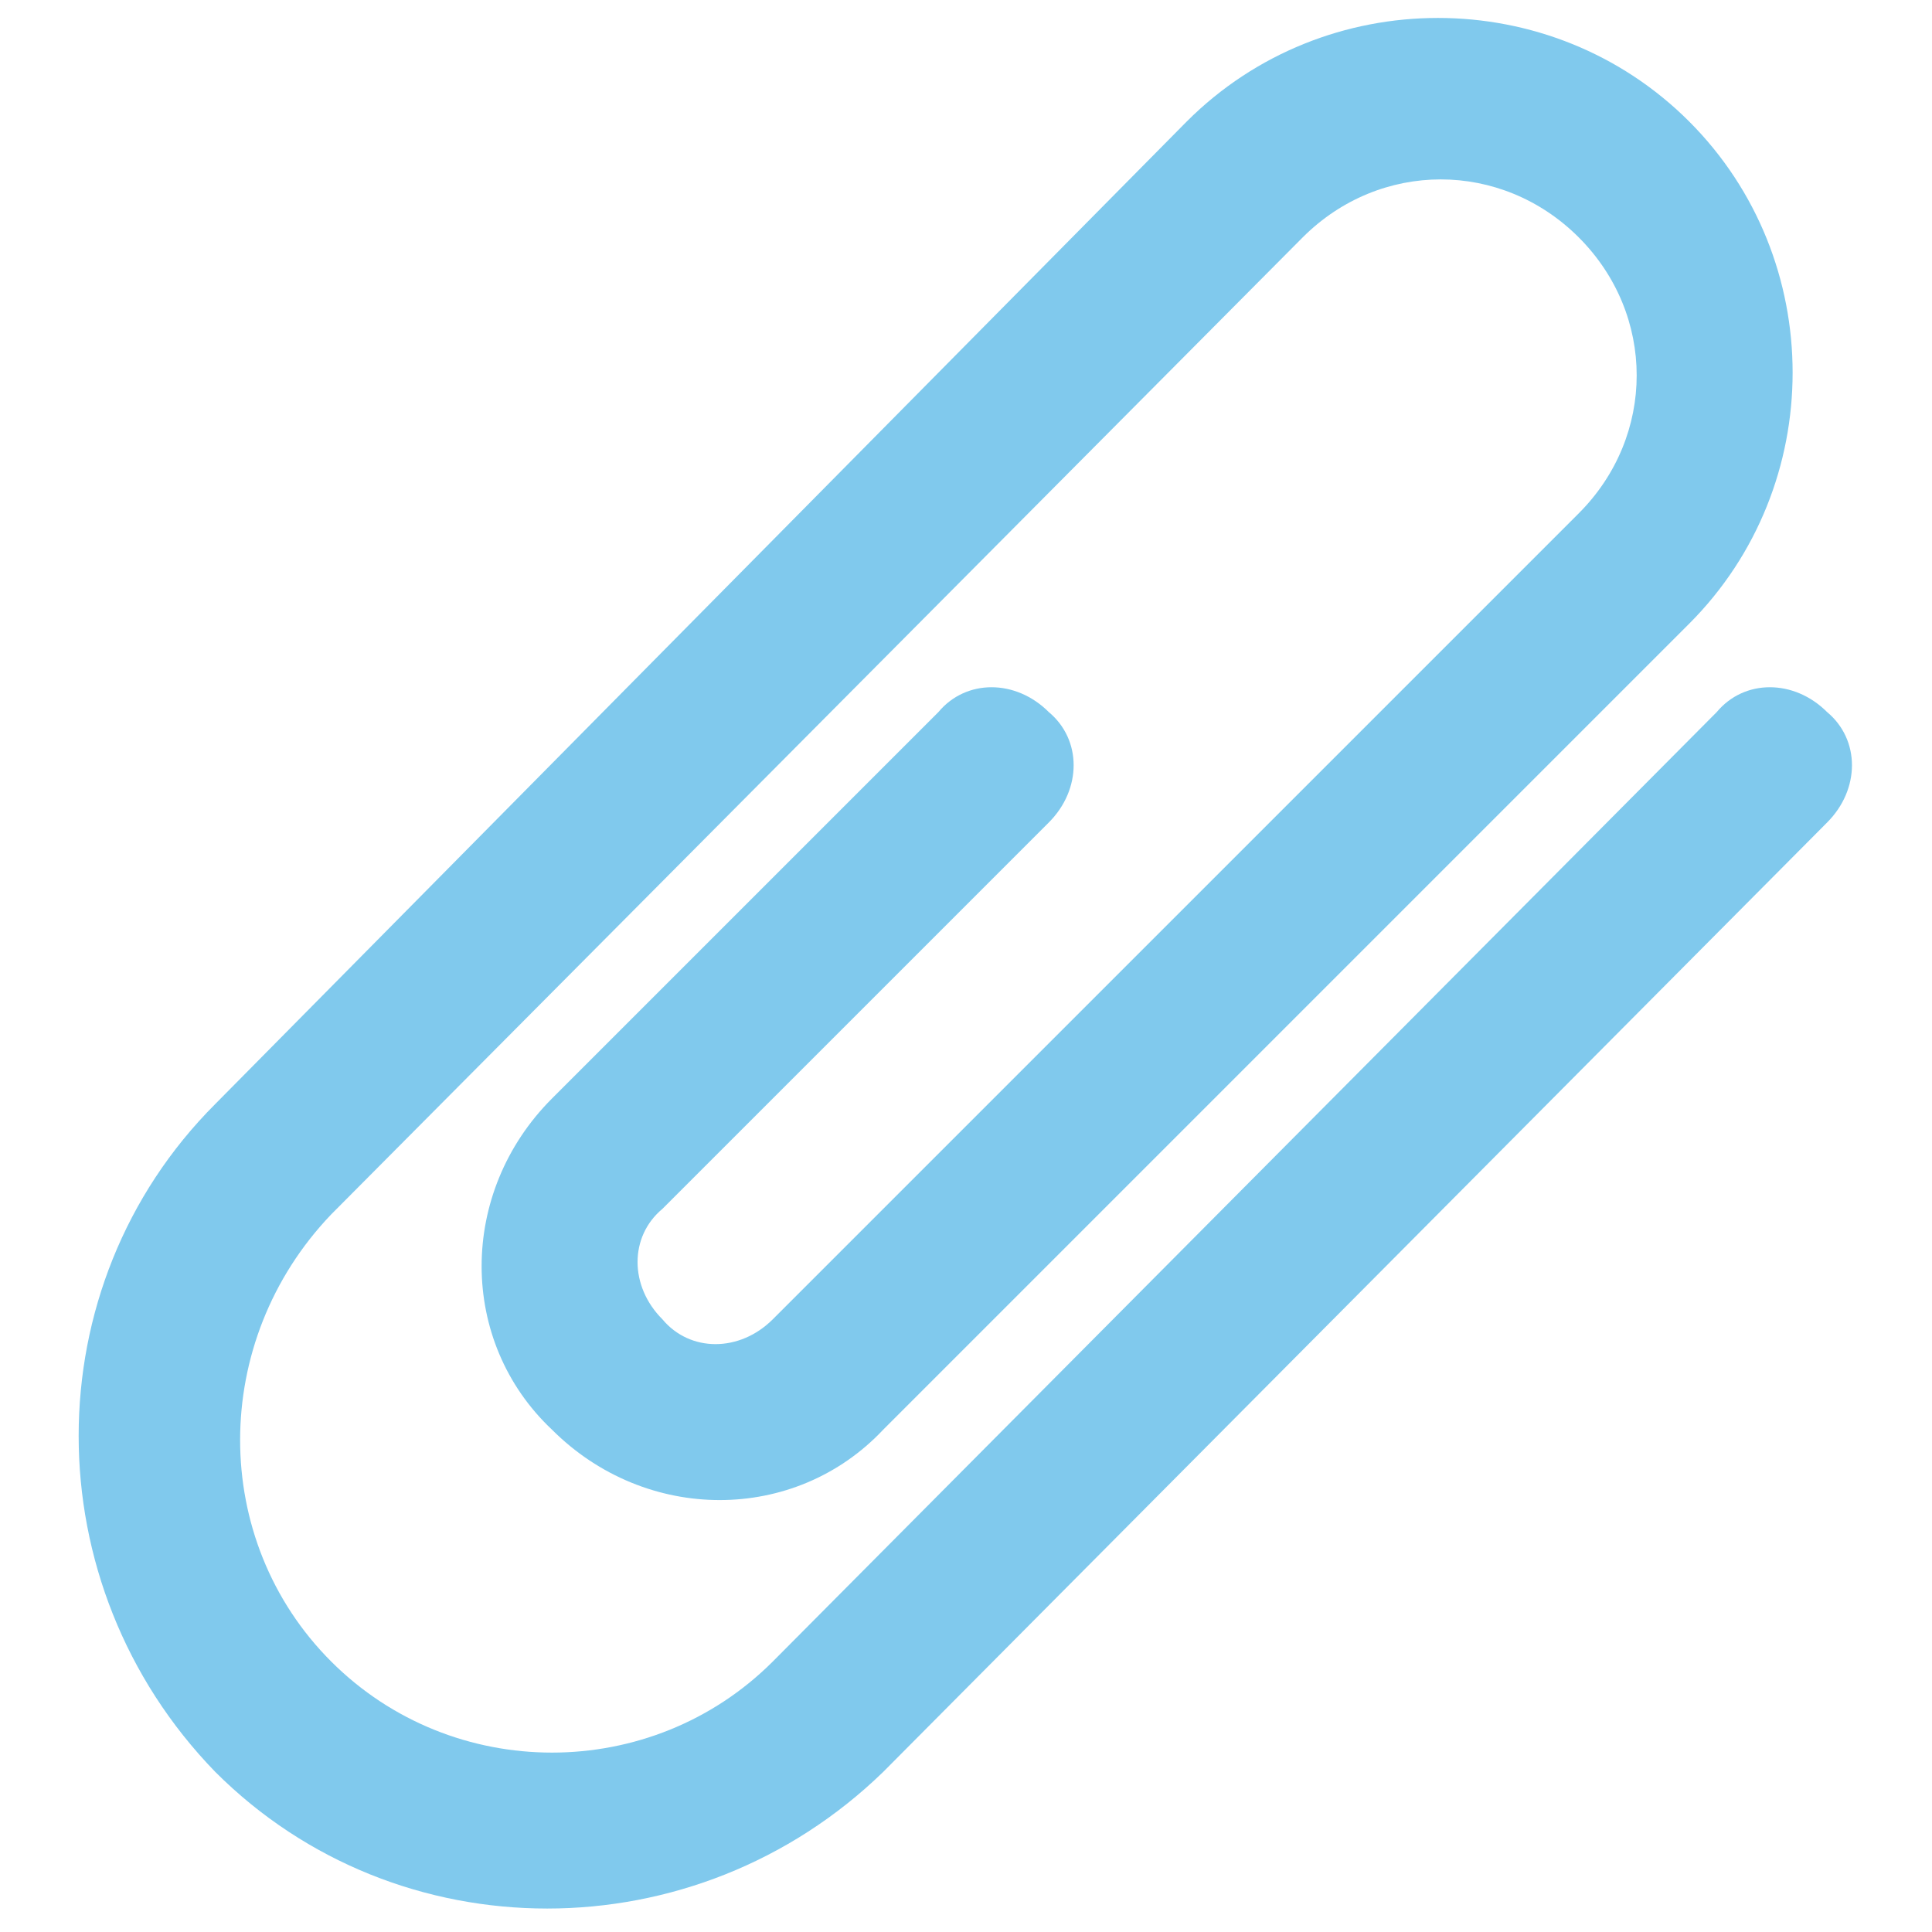
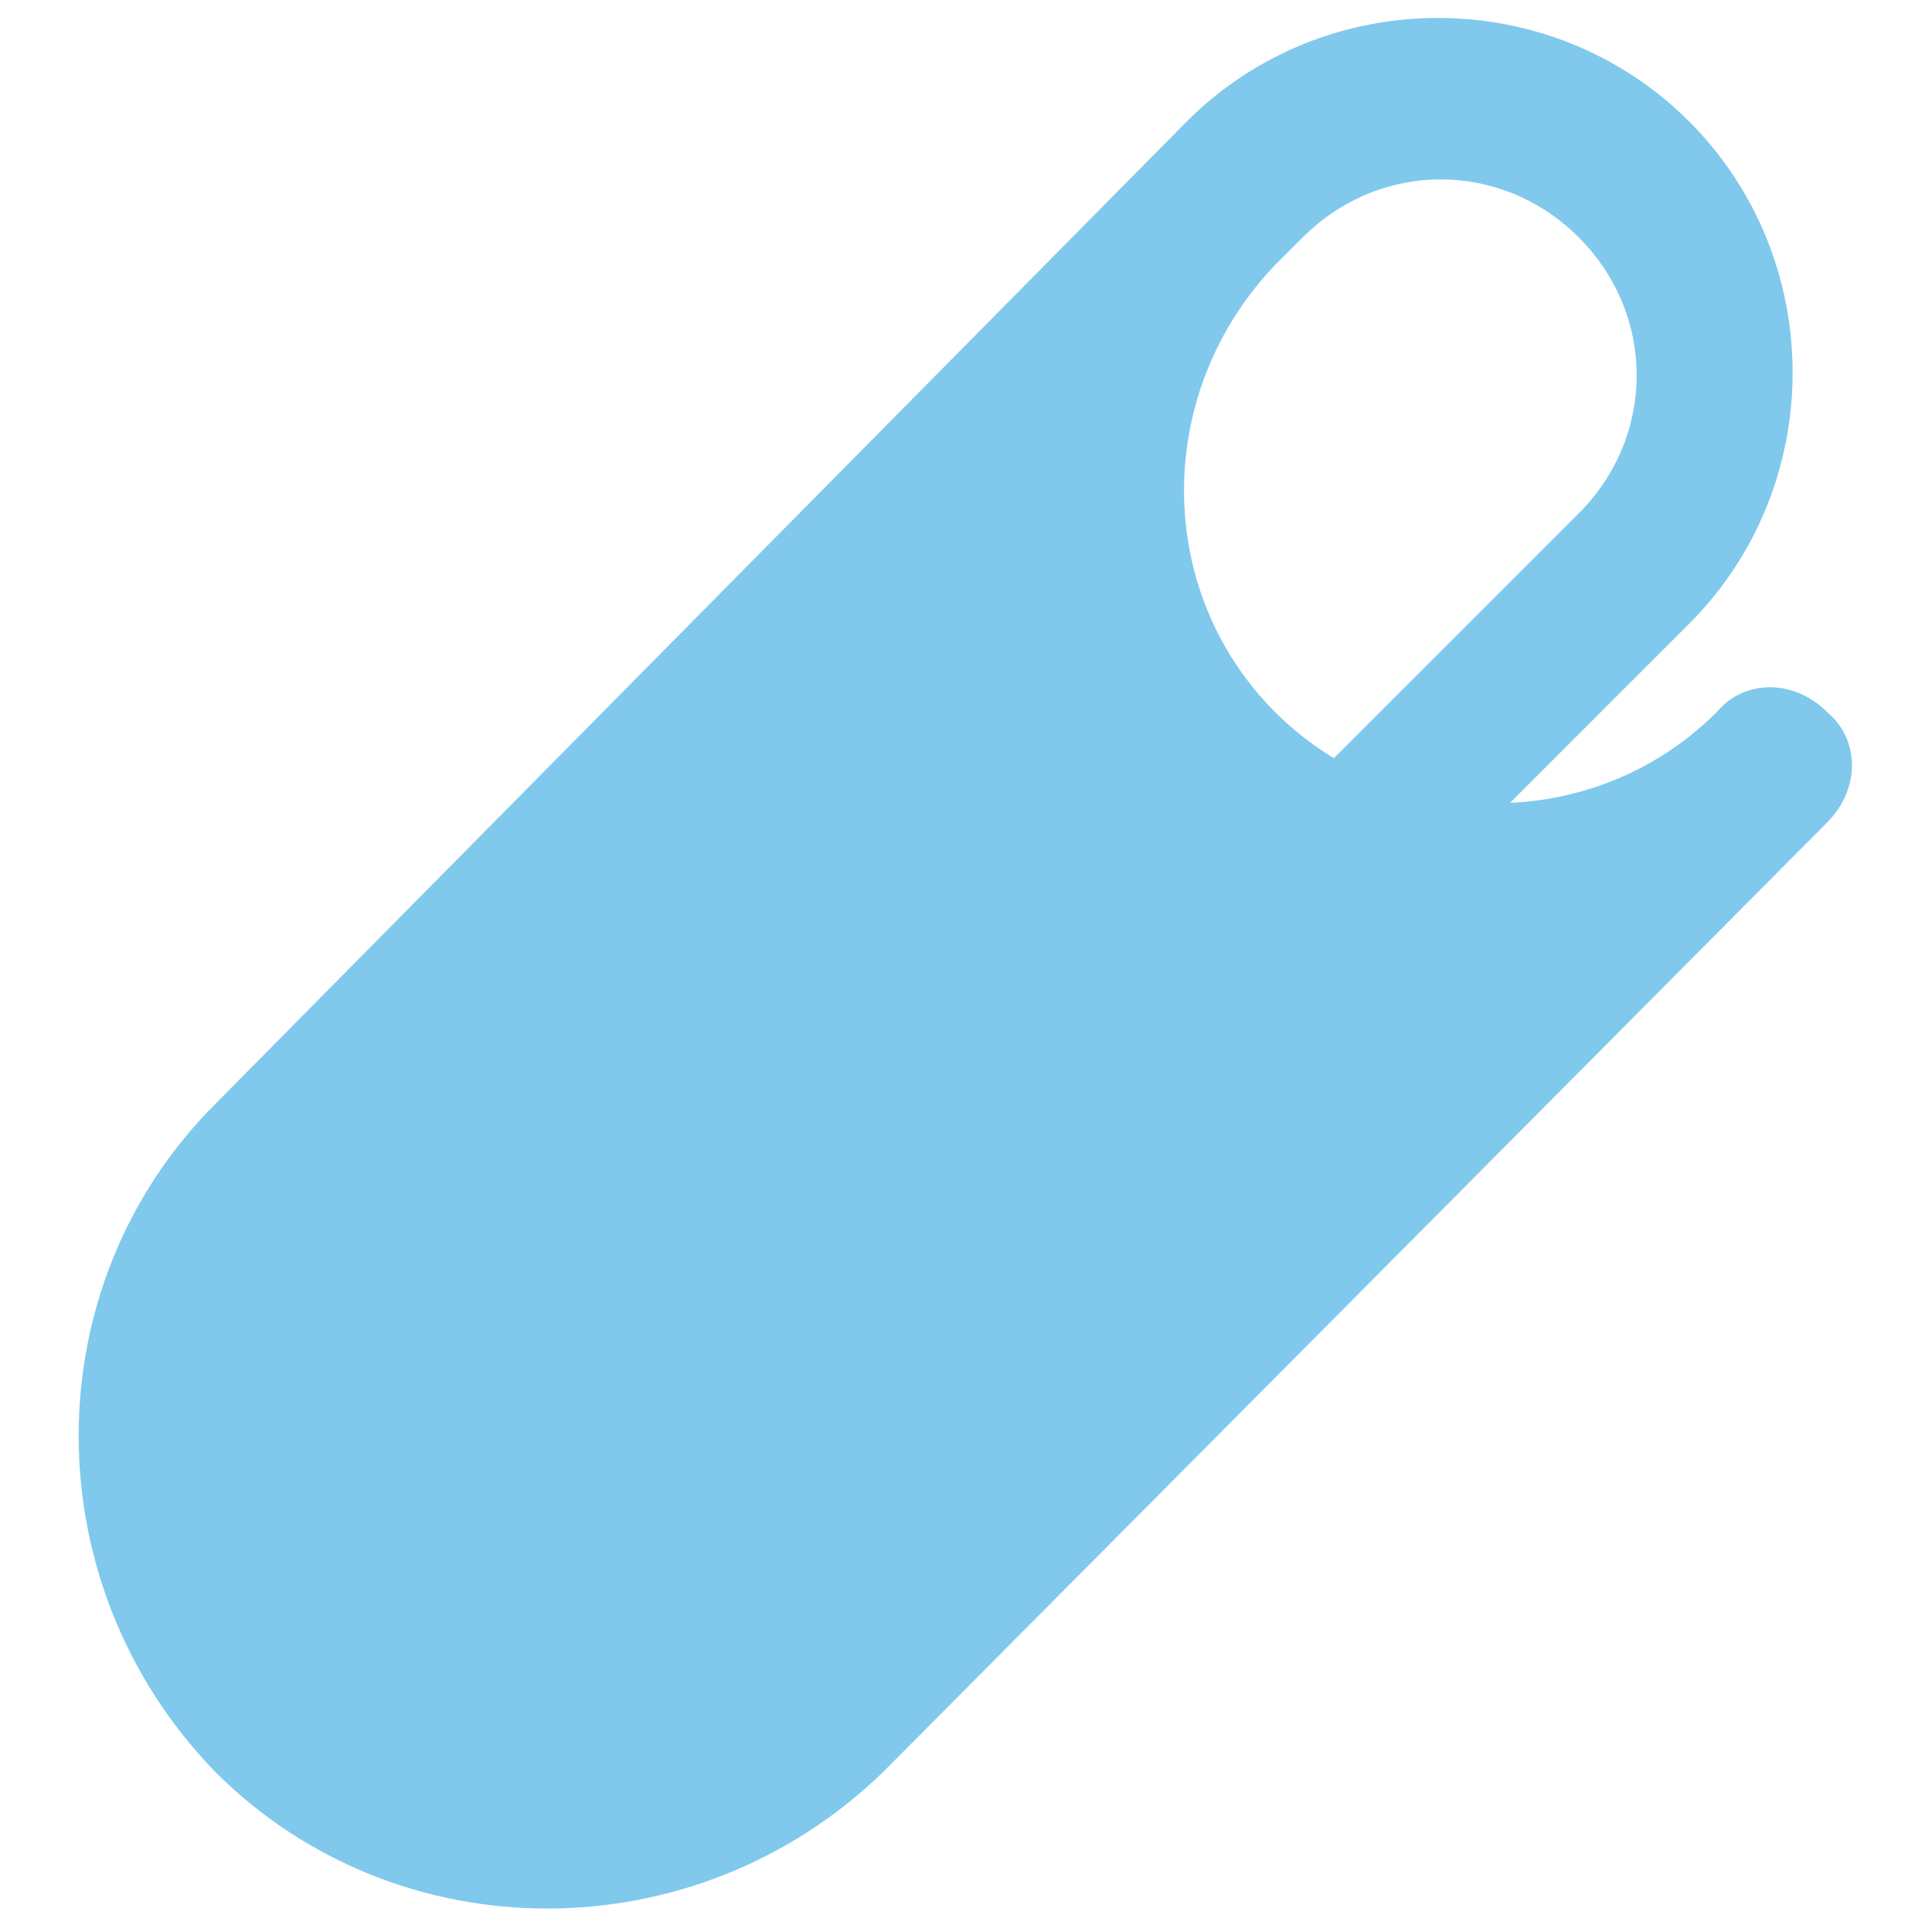
<svg xmlns="http://www.w3.org/2000/svg" version="1.1" id="Warstwa_1" x="0px" y="0px" viewBox="0 0 35 35" style="enable-background:new 0 0 35 35;" xml:space="preserve">
  <style type="text/css">
	.st0{fill:#80C9ED;}
</style>
  <g>
    <g>
-       <path class="st0" d="M33.1,12.9c-0.6-0.6-1.5-0.6-2,0L14,30.1c-2.2,2.2-5.8,2.2-8,0c-2.2-2.2-2.2-5.8,0-8.1L23.6,4.3    c1.4-1.4,3.6-1.4,5,0c1.4,1.4,1.4,3.6,0,5L14,23.9c0,0,0,0,0,0c-0.6,0.6-1.5,0.6-2,0c-0.6-0.6-0.6-1.5,0-2l7-7    c0.6-0.6,0.6-1.5,0-2c-0.6-0.6-1.5-0.6-2,0l-7,7c-1.7,1.7-1.7,4.4,0,6c1.7,1.7,4.4,1.7,6,0c0,0,0,0,0,0l14.6-14.6    c2.5-2.5,2.5-6.6,0-9.1c-2.5-2.5-6.6-2.5-9.1,0L3.9,20c-3.3,3.3-3.3,8.7,0,12.1c3.3,3.3,8.7,3.3,12.1,0l17.1-17.2    C33.7,14.3,33.7,13.4,33.1,12.9z" />
+       <path class="st0" d="M33.1,12.9c-0.6-0.6-1.5-0.6-2,0c-2.2,2.2-5.8,2.2-8,0c-2.2-2.2-2.2-5.8,0-8.1L23.6,4.3    c1.4-1.4,3.6-1.4,5,0c1.4,1.4,1.4,3.6,0,5L14,23.9c0,0,0,0,0,0c-0.6,0.6-1.5,0.6-2,0c-0.6-0.6-0.6-1.5,0-2l7-7    c0.6-0.6,0.6-1.5,0-2c-0.6-0.6-1.5-0.6-2,0l-7,7c-1.7,1.7-1.7,4.4,0,6c1.7,1.7,4.4,1.7,6,0c0,0,0,0,0,0l14.6-14.6    c2.5-2.5,2.5-6.6,0-9.1c-2.5-2.5-6.6-2.5-9.1,0L3.9,20c-3.3,3.3-3.3,8.7,0,12.1c3.3,3.3,8.7,3.3,12.1,0l17.1-17.2    C33.7,14.3,33.7,13.4,33.1,12.9z" />
    </g>
  </g>
</svg>